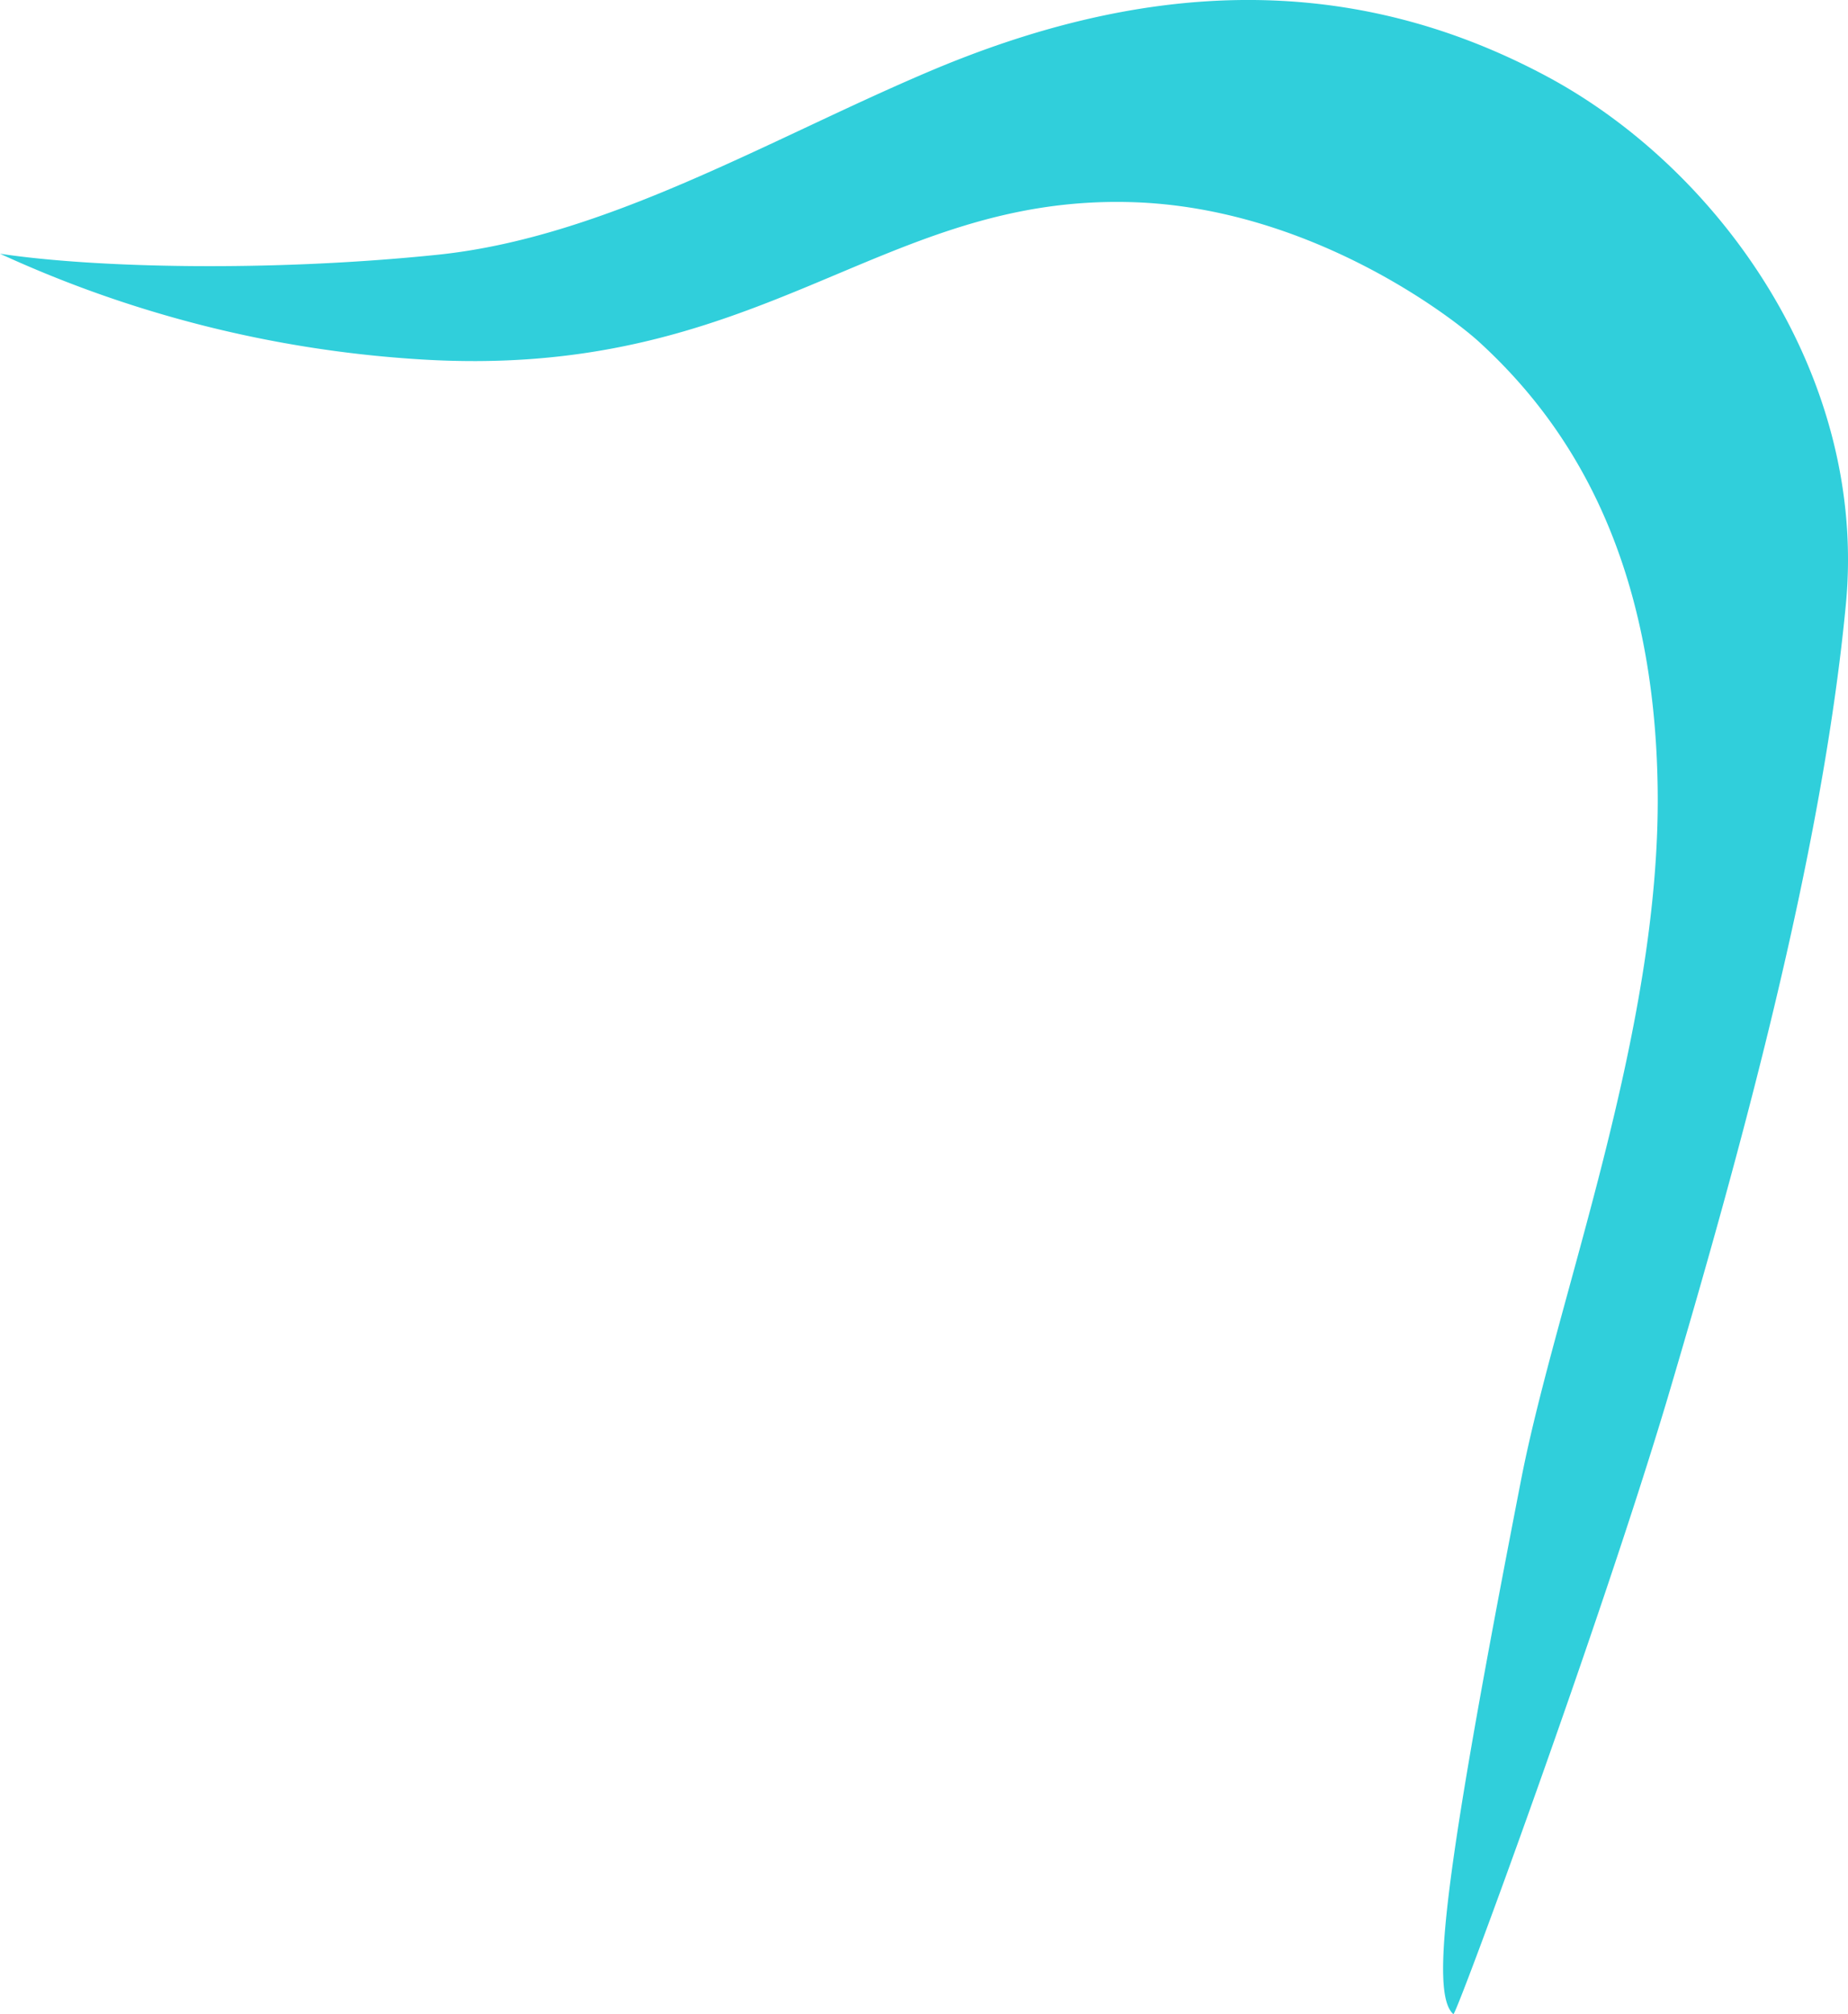
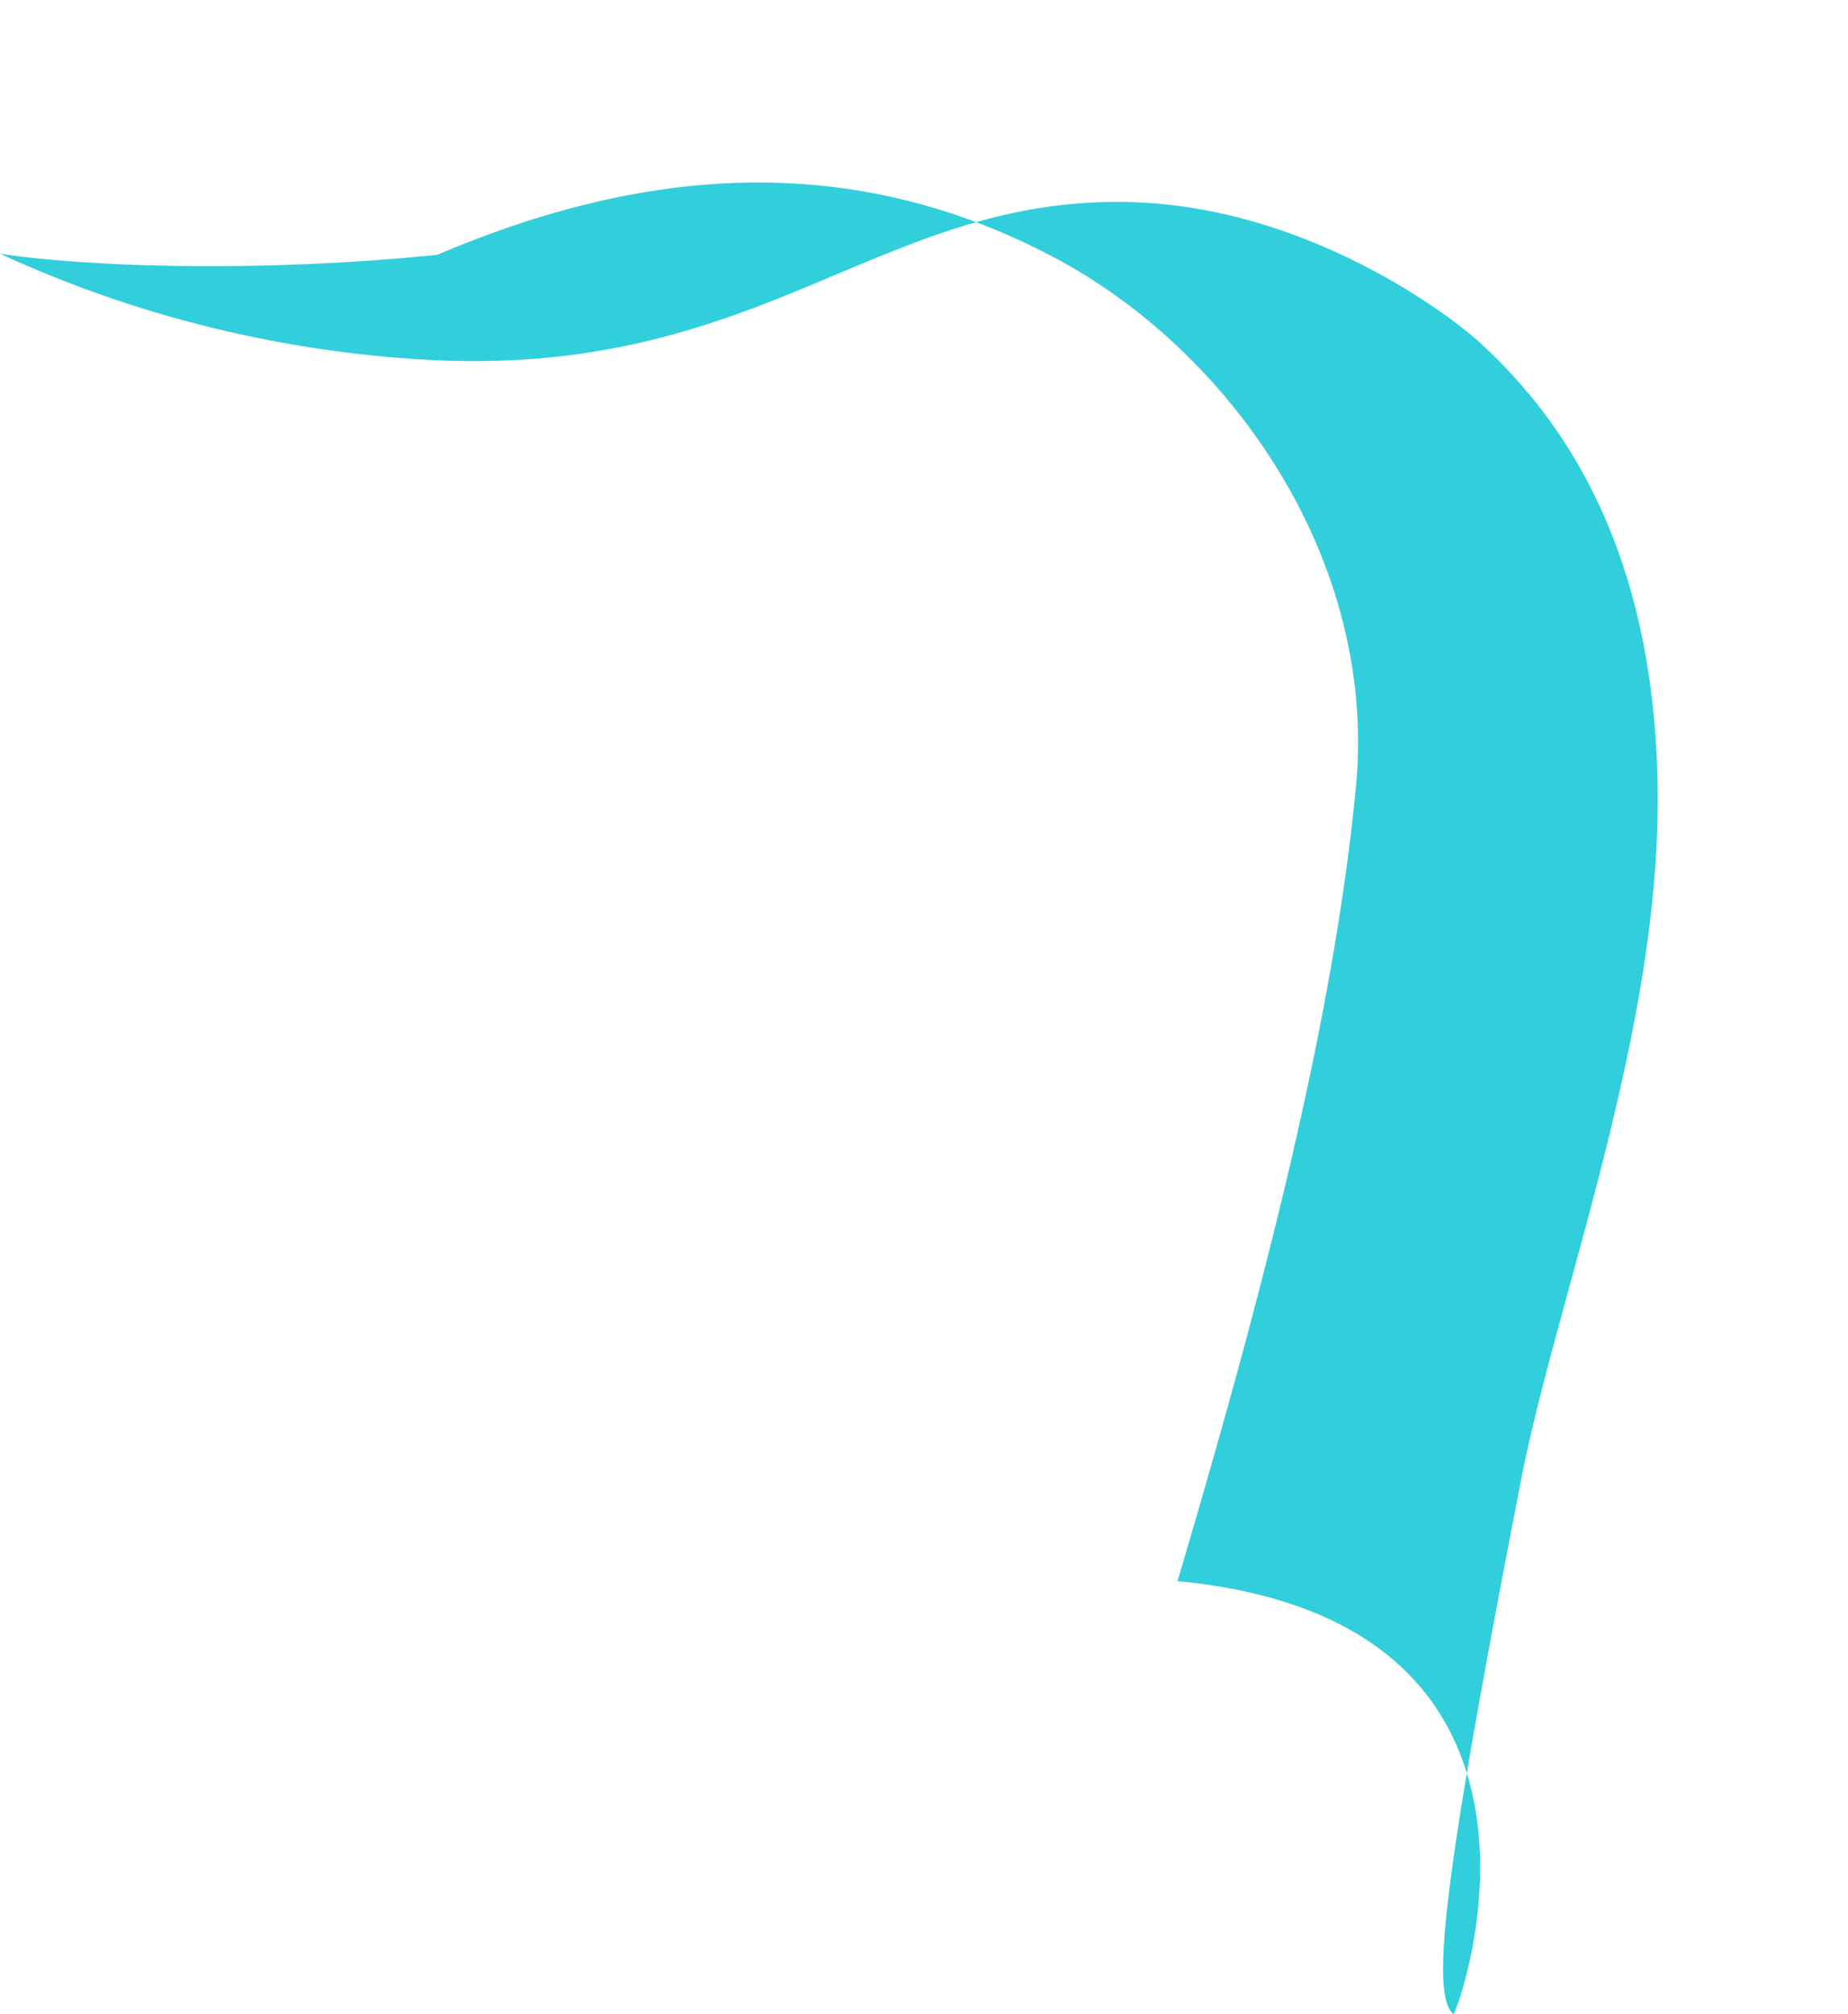
<svg xmlns="http://www.w3.org/2000/svg" width="658.214" height="717.254" viewBox="0 0 658.214 717.254">
-   <path id="logo-shape" d="M1033.362,856.775c-8.466-7.387-3.031-50.823,24.125-190.379,12.529-64.371,49.552-159,48.636-245.133s-33.7-132.731-63.8-160.152c-9.44-8.6-60.041-47.676-123.392-49.6-91.083-2.762-132.14,64.282-255.5,55.861a419.582,419.582,0,0,1-147.741-37.5c33.979,5.1,96.282,6.515,155.823.369s117.337-40.674,174.5-65.006c73.591-31.366,147.594-37.66,220.741,1.551,61.682,33.094,114.218,107.039,106.374,188.149-8.657,90.388-38.045,196.5-63.53,282.615C1085.868,717.041,1034.9,856.036,1033.362,856.775Z" transform="translate(-515.69 -139.521)" fill="#30cfdb" fill-rule="evenodd" />
+   <path id="logo-shape" d="M1033.362,856.775c-8.466-7.387-3.031-50.823,24.125-190.379,12.529-64.371,49.552-159,48.636-245.133s-33.7-132.731-63.8-160.152c-9.44-8.6-60.041-47.676-123.392-49.6-91.083-2.762-132.14,64.282-255.5,55.861a419.582,419.582,0,0,1-147.741-37.5c33.979,5.1,96.282,6.515,155.823.369c73.591-31.366,147.594-37.66,220.741,1.551,61.682,33.094,114.218,107.039,106.374,188.149-8.657,90.388-38.045,196.5-63.53,282.615C1085.868,717.041,1034.9,856.036,1033.362,856.775Z" transform="translate(-515.69 -139.521)" fill="#30cfdb" fill-rule="evenodd" />
</svg>